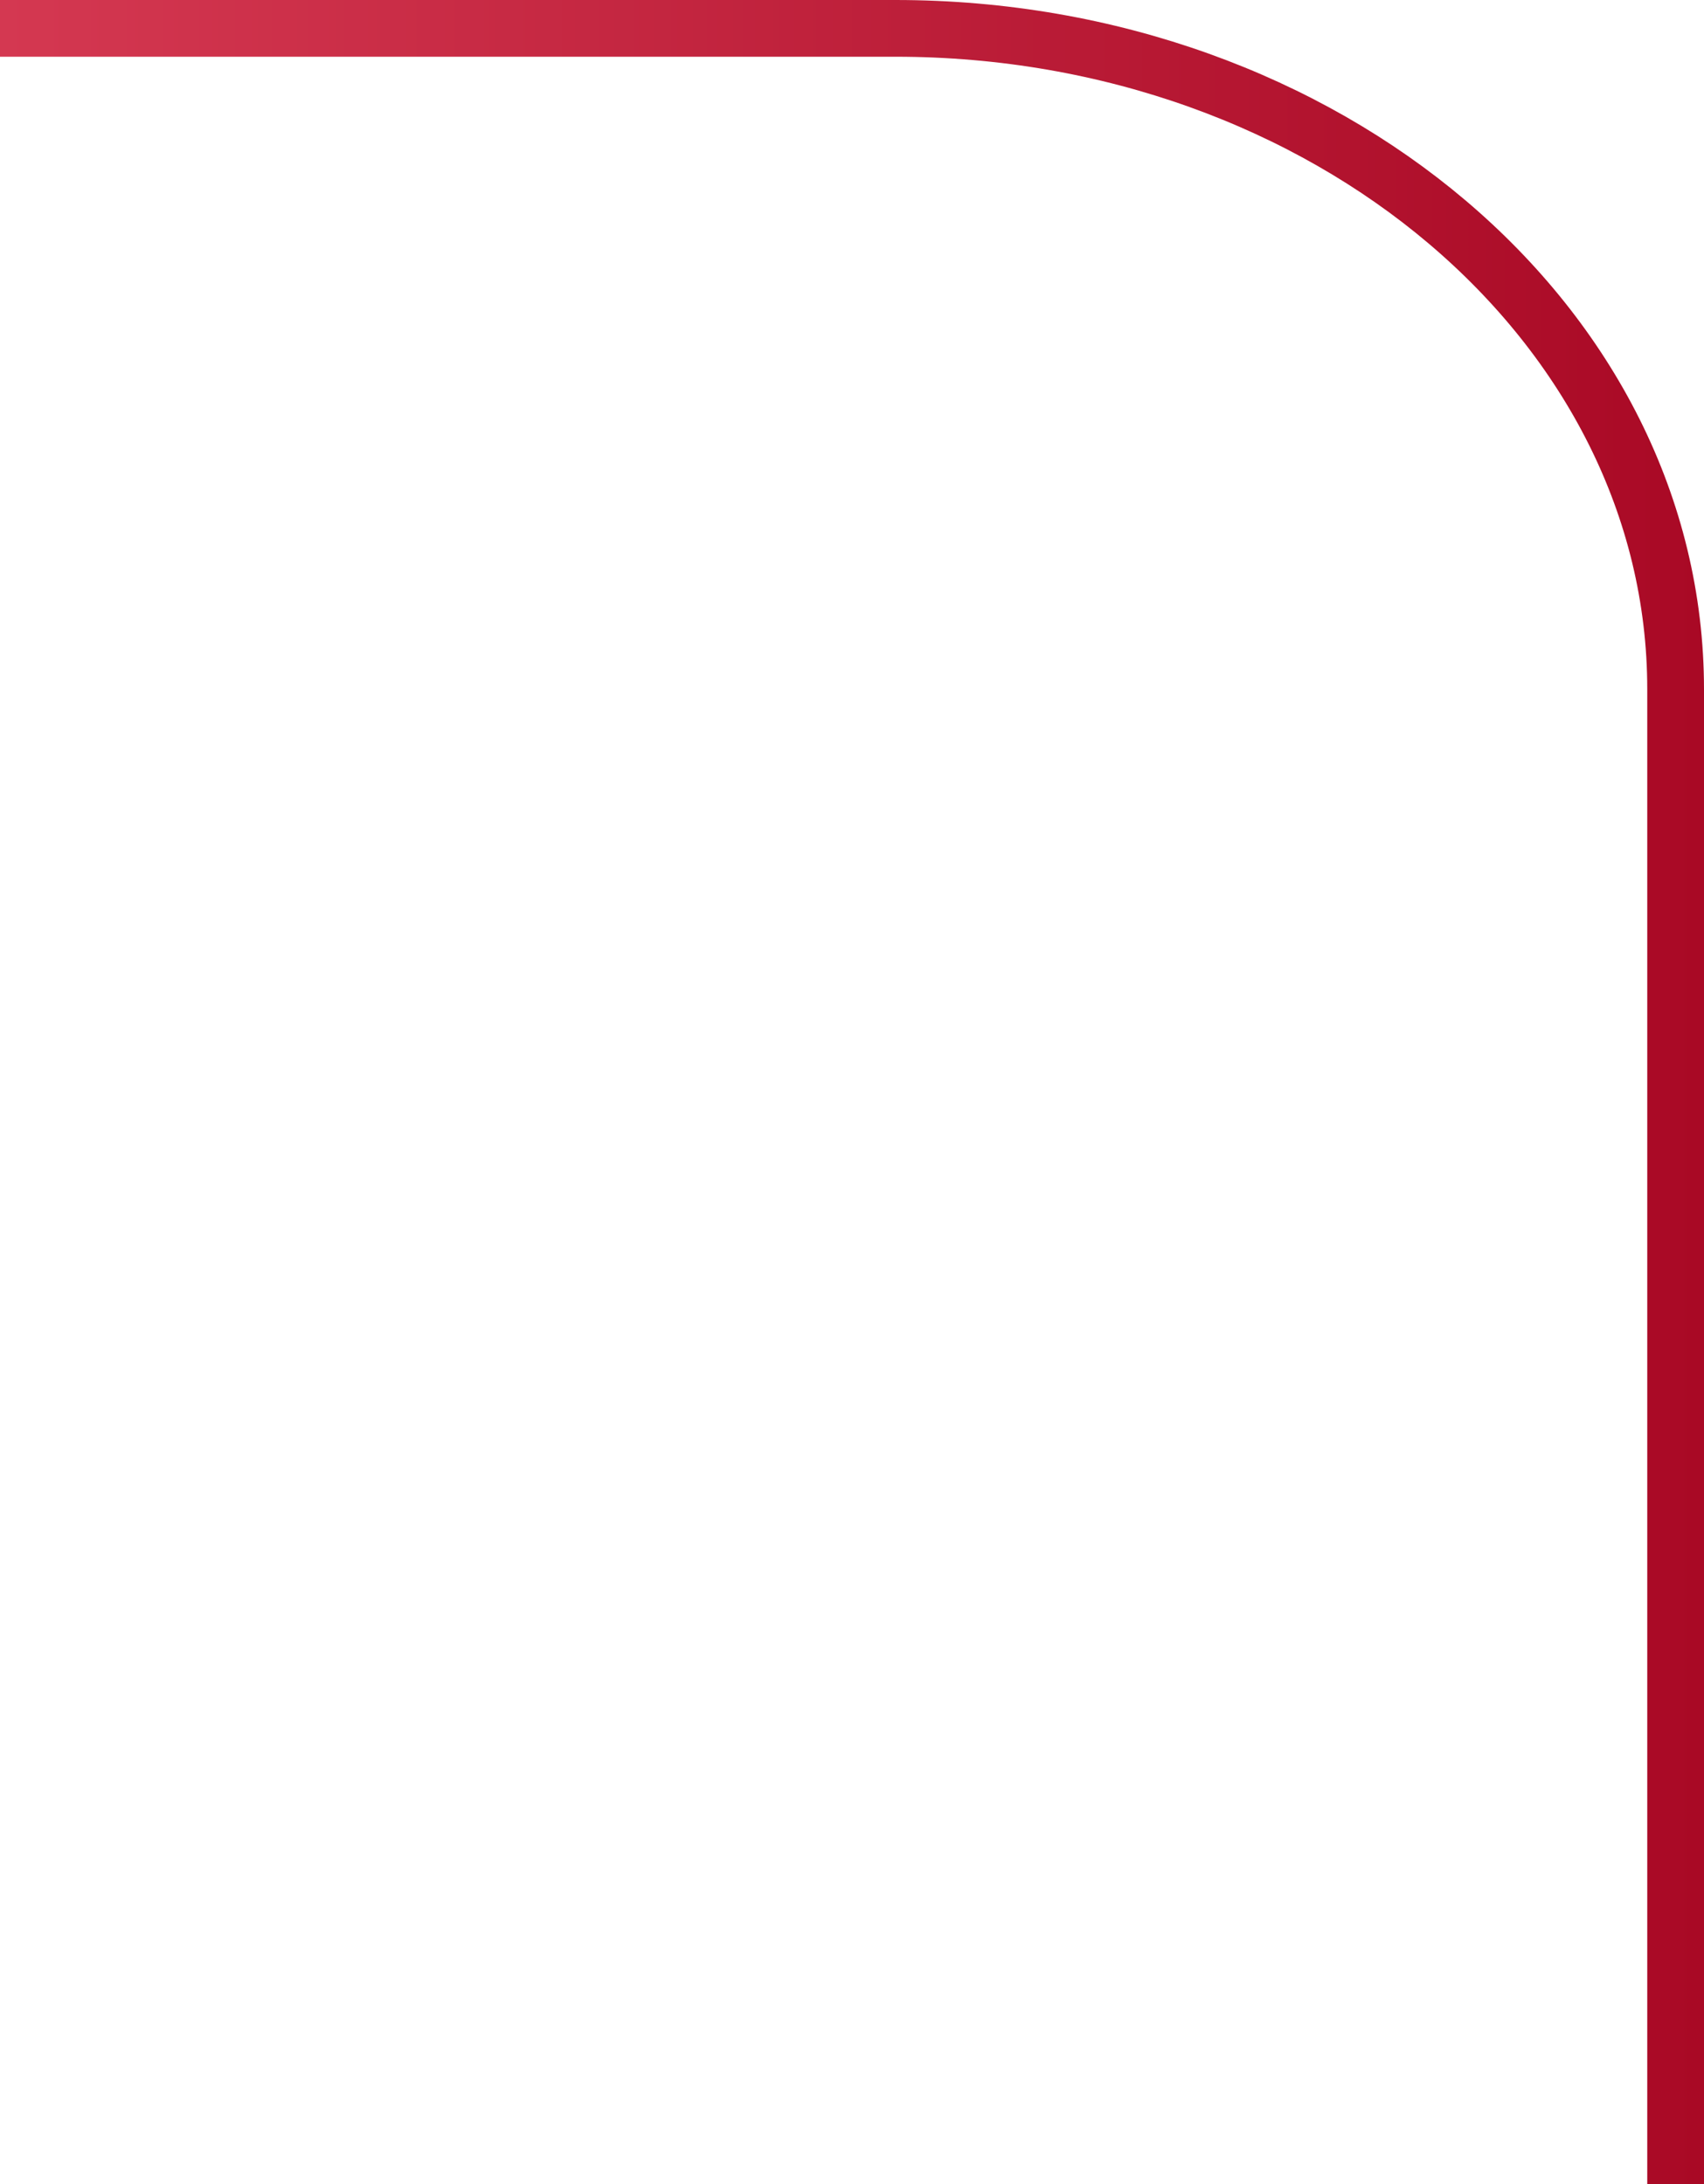
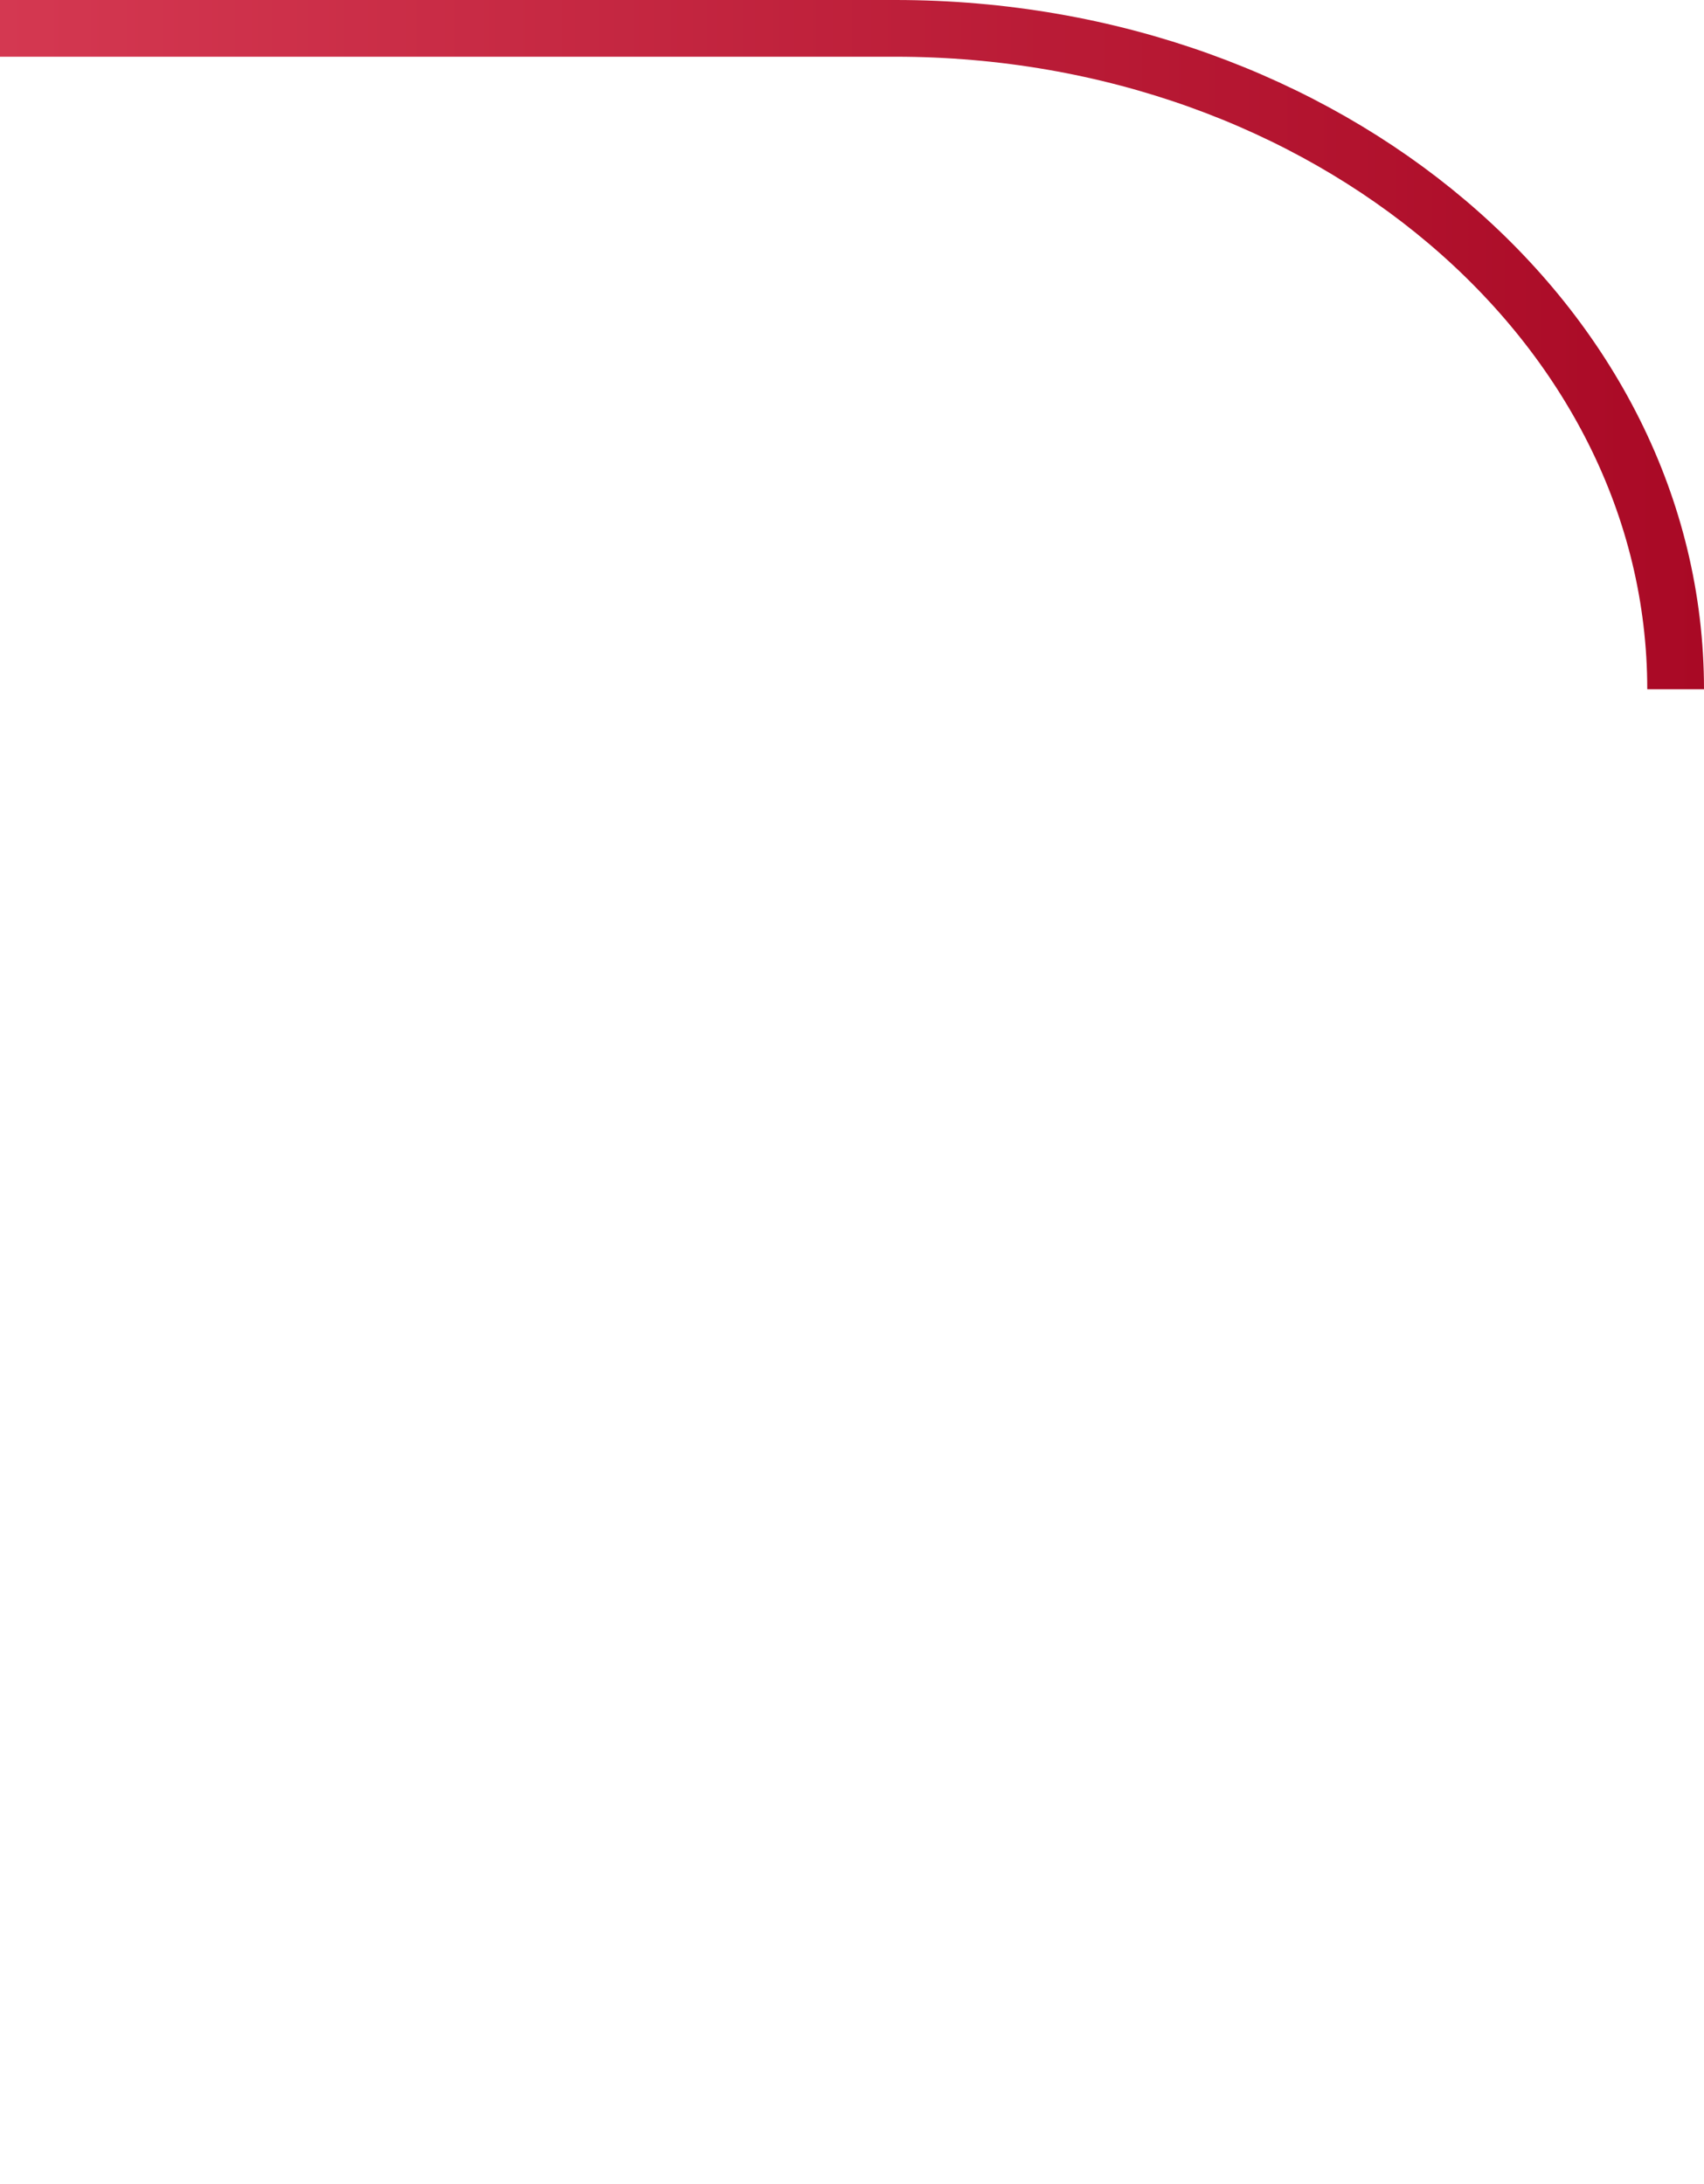
<svg xmlns="http://www.w3.org/2000/svg" viewBox="0 0 60.06 77">
  <defs>
    <style>.cls-1{fill:none;stroke-miterlimit:10;stroke-width:2px;stroke:url(#Безымянный_градиент_38);}</style>
    <linearGradient id="Безымянный_градиент_38" x1="-1" y1="39.5" x2="59.06" y2="39.5" gradientTransform="translate(59.06 78) rotate(180)" gradientUnits="userSpaceOnUse">
      <stop offset="0" stop-color="#a90925" />
      <stop offset="1" stop-color="#d43851" />
    </linearGradient>
  </defs>
  <title>Ресурс 164</title>
  <g id="Слой_2" data-name="Слой 2">
    <g id="Слой_1-2" data-name="Слой 1">
-       <path class="cls-1" d="M0,1H31.56c15.18,0,27.5,10.43,27.5,23.3V77" />
+       <path class="cls-1" d="M0,1H31.56c15.18,0,27.5,10.43,27.5,23.3" />
    </g>
  </g>
</svg>